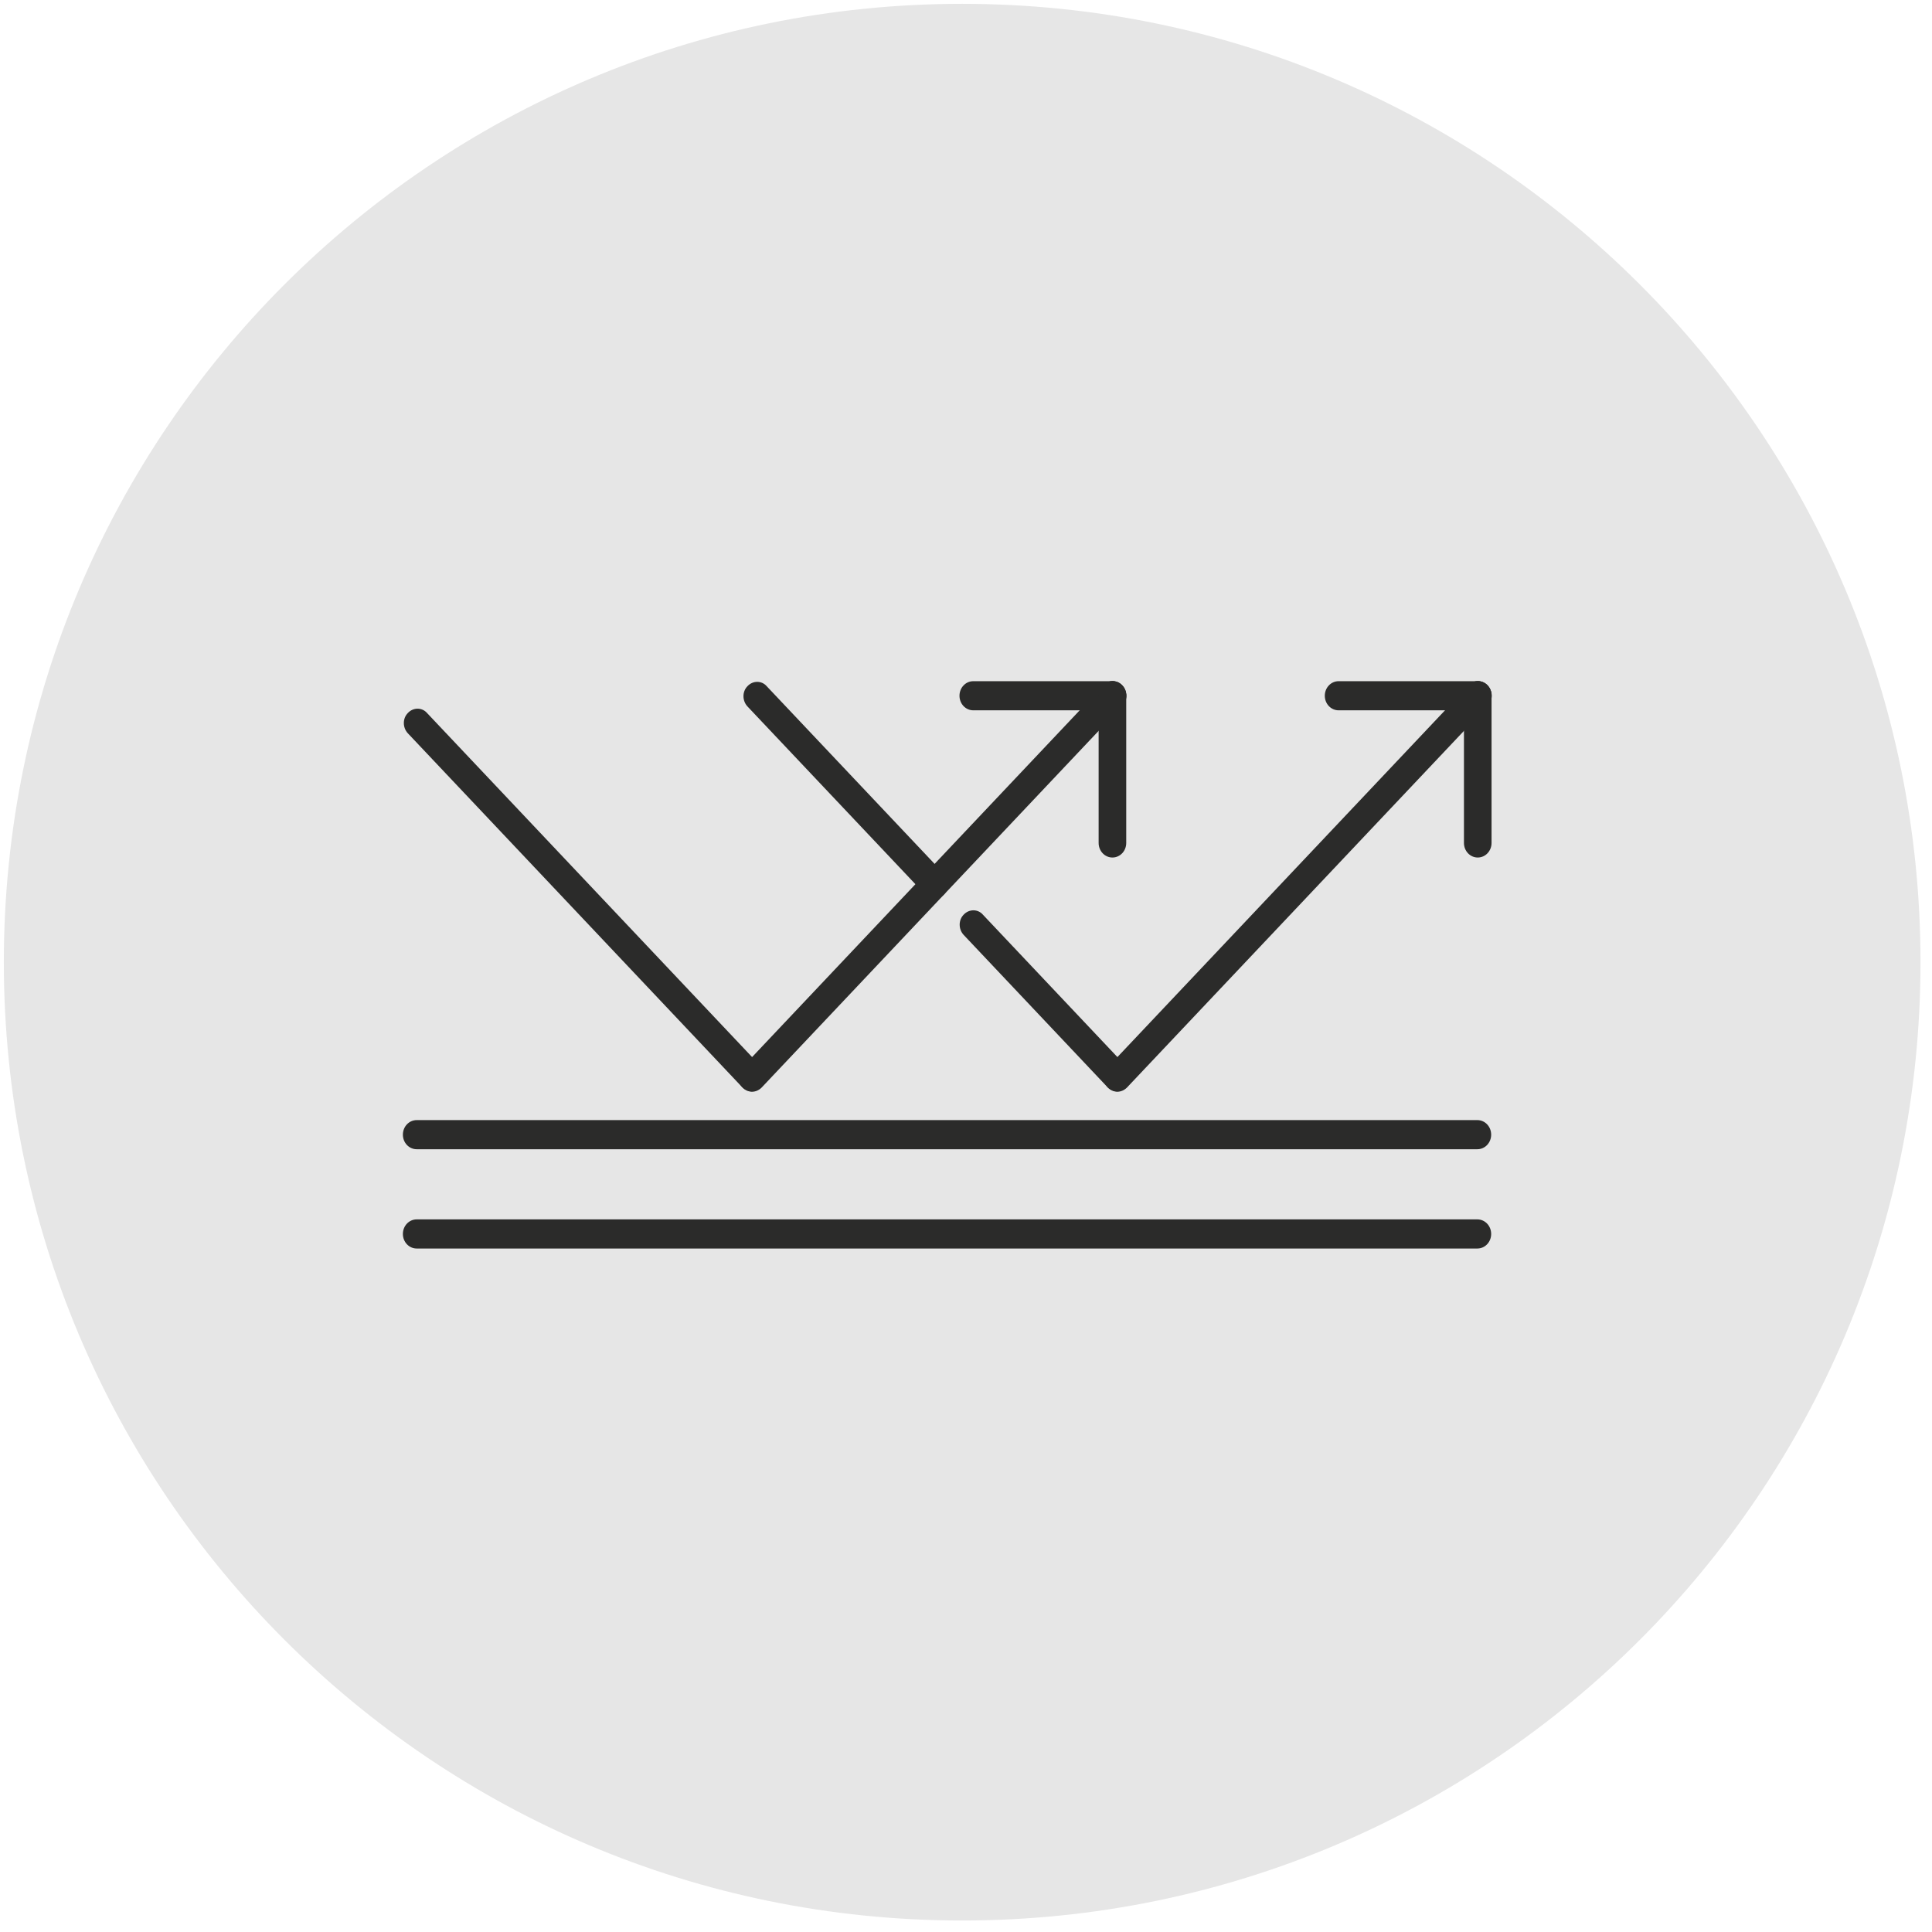
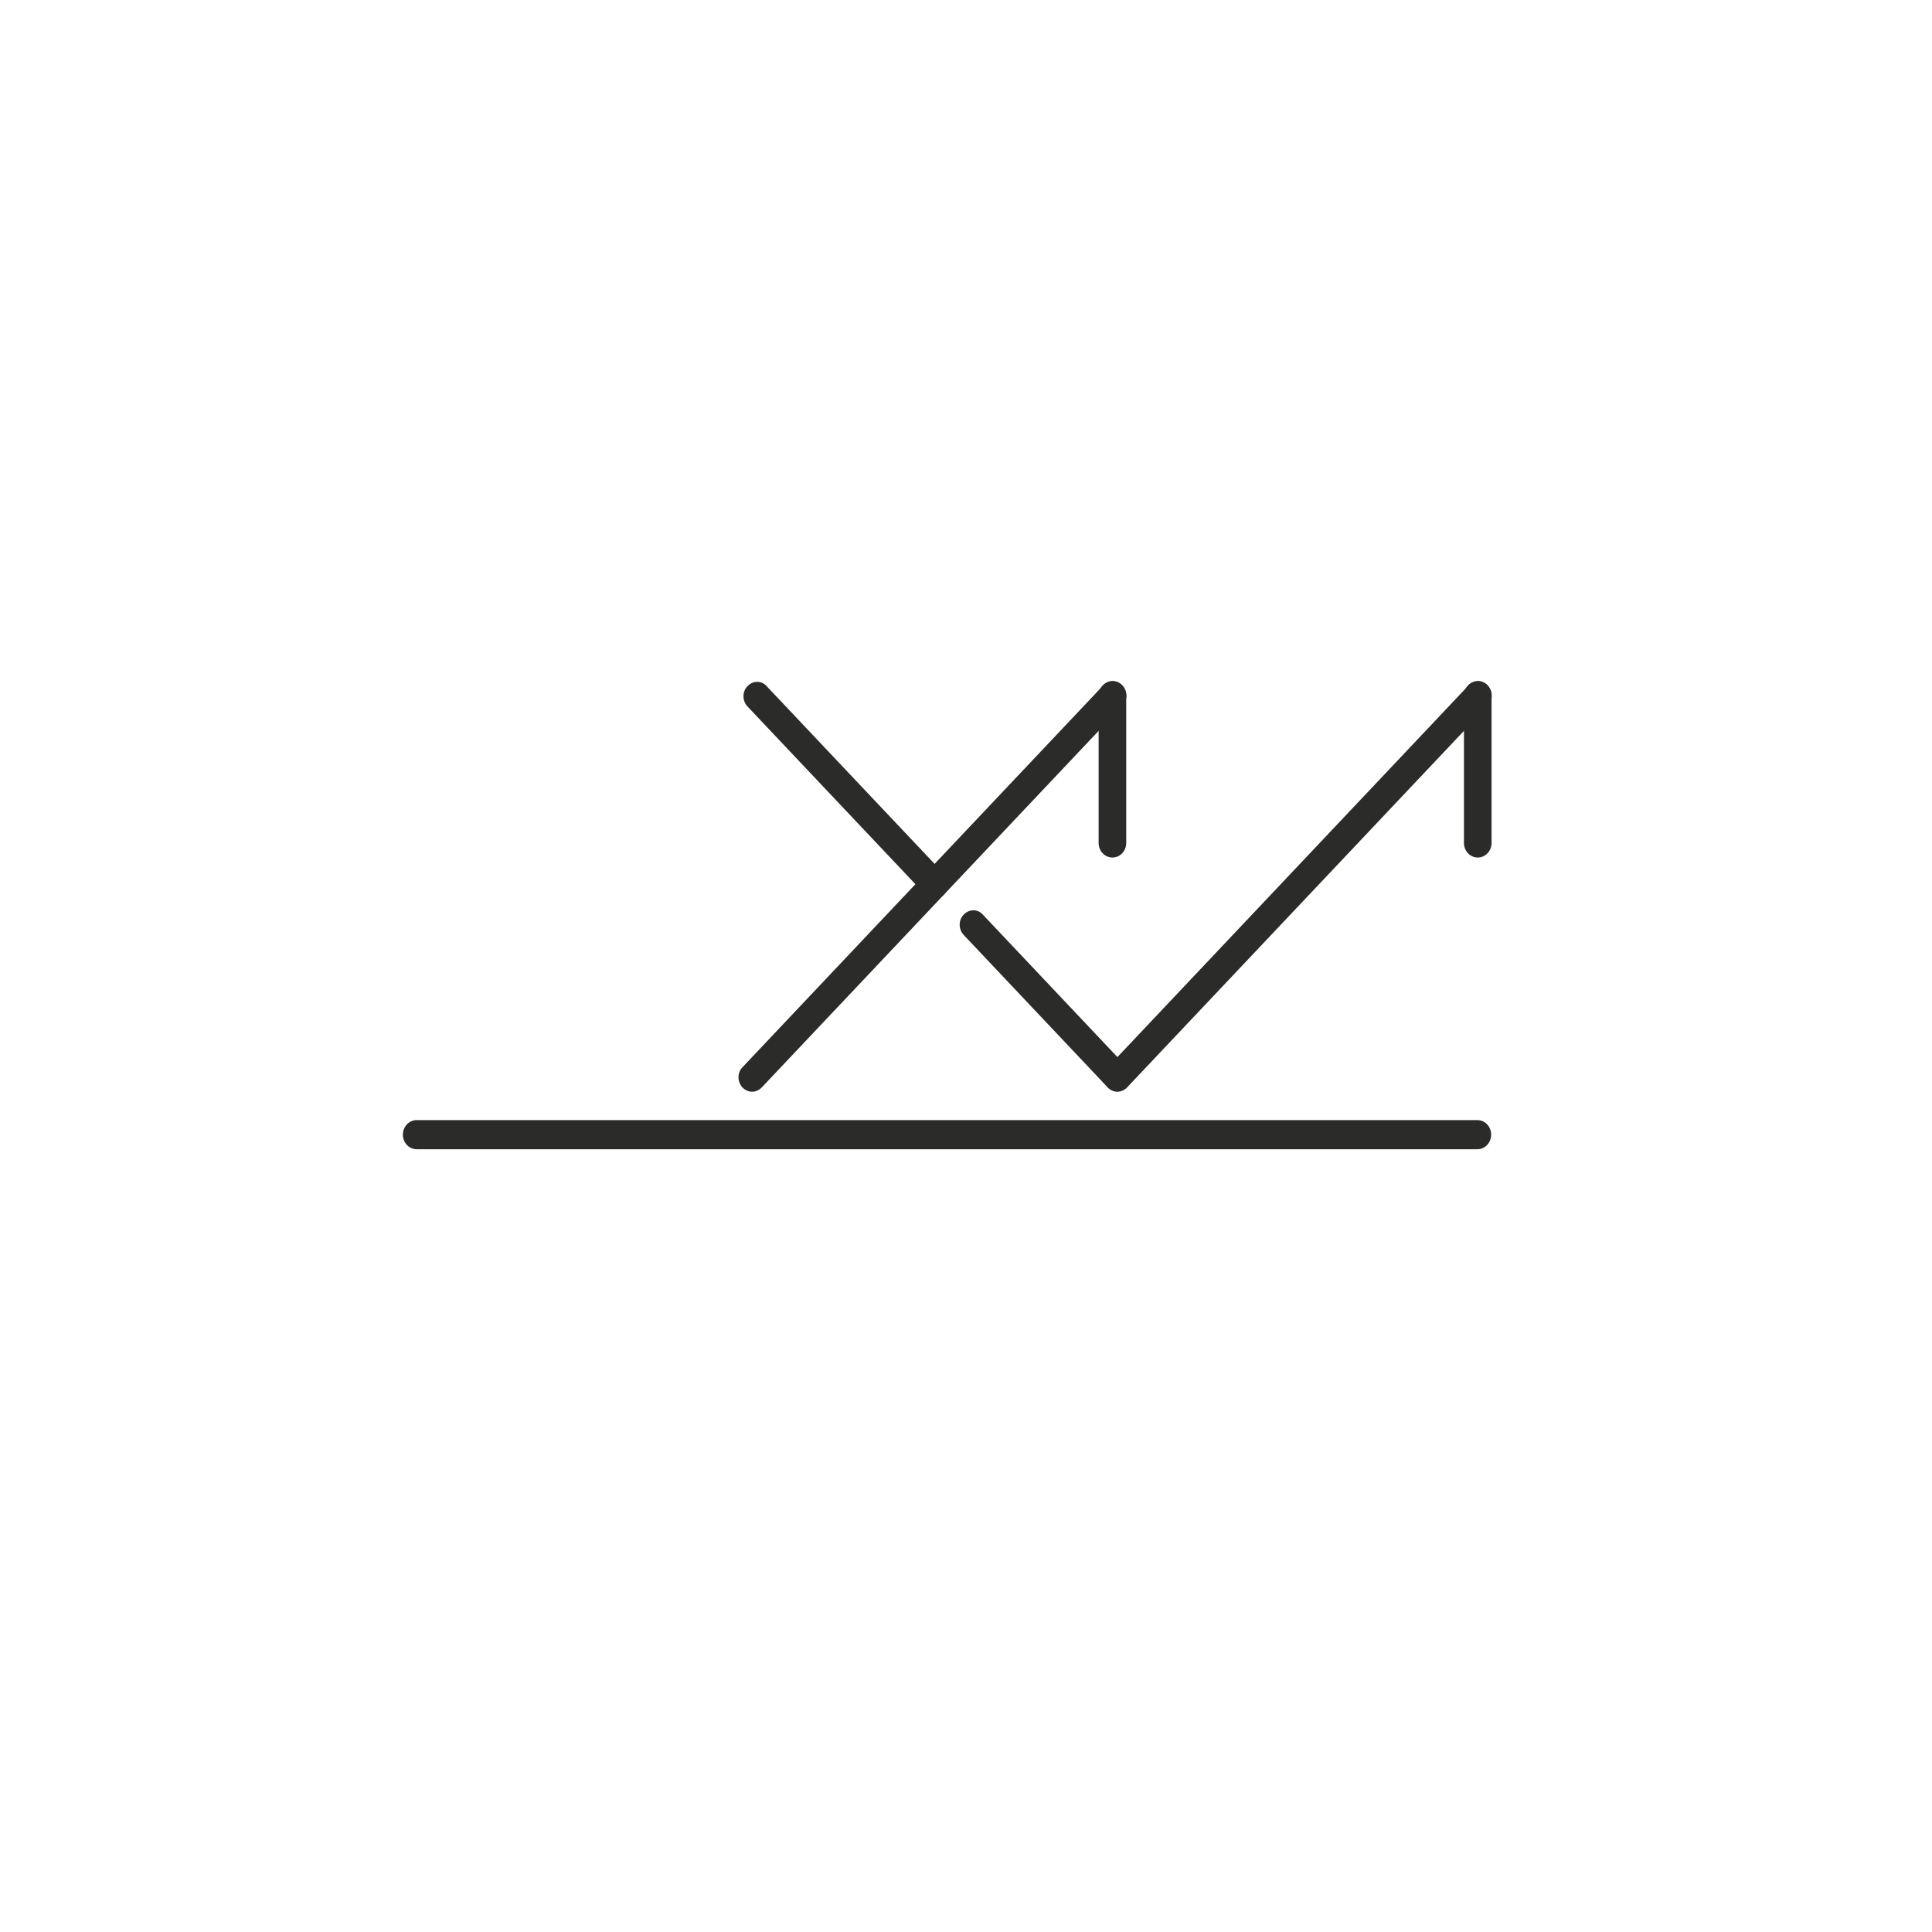
<svg xmlns="http://www.w3.org/2000/svg" version="1.1" viewBox="0 0 504 504">
  <defs>
    <style>
      .cls-1 {
        fill: #e6e6e6;
      }

      .cls-2 {
        fill: #2b2b2a;
      }
    </style>
  </defs>
  <g>
    <g id="Laag_1">
      <g>
-         <path class="cls-1" d="M251,501c138.1,0,250-111.9,250-250S389.1,1,251,1,1,112.9,1,251s111.9,250,250,250" />
-         <path class="cls-2" d="M196.1,284.7c-.9,0-1.8-.4-2.5-1.1l-87.2-92.3c-1.4-1.5-1.4-3.9,0-5.3,1.4-1.5,3.7-1.5,5,0l87.2,92.3c1.4,1.5,1.4,3.9,0,5.3-.7.7-1.6,1.1-2.5,1.1" />
        <path class="cls-2" d="M385.5,299.8H108.7c-2,0-3.6-1.7-3.6-3.8s1.6-3.8,3.6-3.8h276.7c2,0,3.6,1.7,3.6,3.8s-1.6,3.8-3.6,3.8" />
-         <path class="cls-2" d="M385.5,325.7H108.7c-2,0-3.6-1.7-3.6-3.8s1.6-3.8,3.6-3.8h276.7c2,0,3.6,1.7,3.6,3.8s-1.6,3.8-3.6,3.8" />
        <path class="cls-2" d="M196.2,284.8c-.9,0-1.8-.4-2.5-1.1-1.4-1.5-1.4-3.9,0-5.3l94.1-99.6c1.4-1.5,3.6-1.5,5,0,1.4,1.5,1.4,3.9,0,5.3l-94.1,99.6c-.7.7-1.6,1.1-2.5,1.1" />
-         <path class="cls-2" d="M290.2,185.3h-36.3c-2,0-3.6-1.7-3.6-3.8s1.6-3.8,3.6-3.8h36.3c2,0,3.6,1.7,3.6,3.8s-1.6,3.8-3.6,3.8" />
        <path class="cls-2" d="M290.2,223.7c-2,0-3.6-1.7-3.6-3.8v-38.4c0-2.1,1.6-3.8,3.6-3.8s3.6,1.7,3.6,3.8v38.4c0,2.1-1.6,3.8-3.6,3.8" />
        <path class="cls-2" d="M291.4,284.7c-.9,0-1.8-.4-2.5-1.1l-37.5-39.7c-1.4-1.5-1.4-3.9,0-5.3,1.4-1.5,3.7-1.5,5,0l37.5,39.7c1.4,1.5,1.4,3.9,0,5.3-.7.7-1.6,1.1-2.5,1.1" />
        <path class="cls-2" d="M243.8,234.4c-.9,0-1.8-.4-2.5-1.1l-46.3-49c-1.4-1.5-1.4-3.9,0-5.3,1.4-1.5,3.7-1.5,5,0l46.3,49c1.4,1.5,1.4,3.9,0,5.3-.7.7-1.6,1.1-2.5,1.1" />
        <path class="cls-2" d="M291.5,284.8c-.9,0-1.8-.4-2.5-1.1-1.4-1.5-1.4-3.9,0-5.3l94.1-99.6c1.4-1.5,3.6-1.5,5,0,1.4,1.5,1.4,3.9,0,5.3l-94.1,99.6c-.7.7-1.6,1.1-2.5,1.1" />
-         <path class="cls-2" d="M385.5,185.3h-36.3c-2,0-3.6-1.7-3.6-3.8s1.6-3.8,3.6-3.8h36.3c2,0,3.6,1.7,3.6,3.8s-1.6,3.8-3.6,3.8" />
        <path class="cls-2" d="M385.5,223.7c-2,0-3.6-1.7-3.6-3.8v-38.4c0-2.1,1.6-3.8,3.6-3.8s3.6,1.7,3.6,3.8v38.4c0,2.1-1.6,3.8-3.6,3.8" />
      </g>
    </g>
  </g>
</svg>